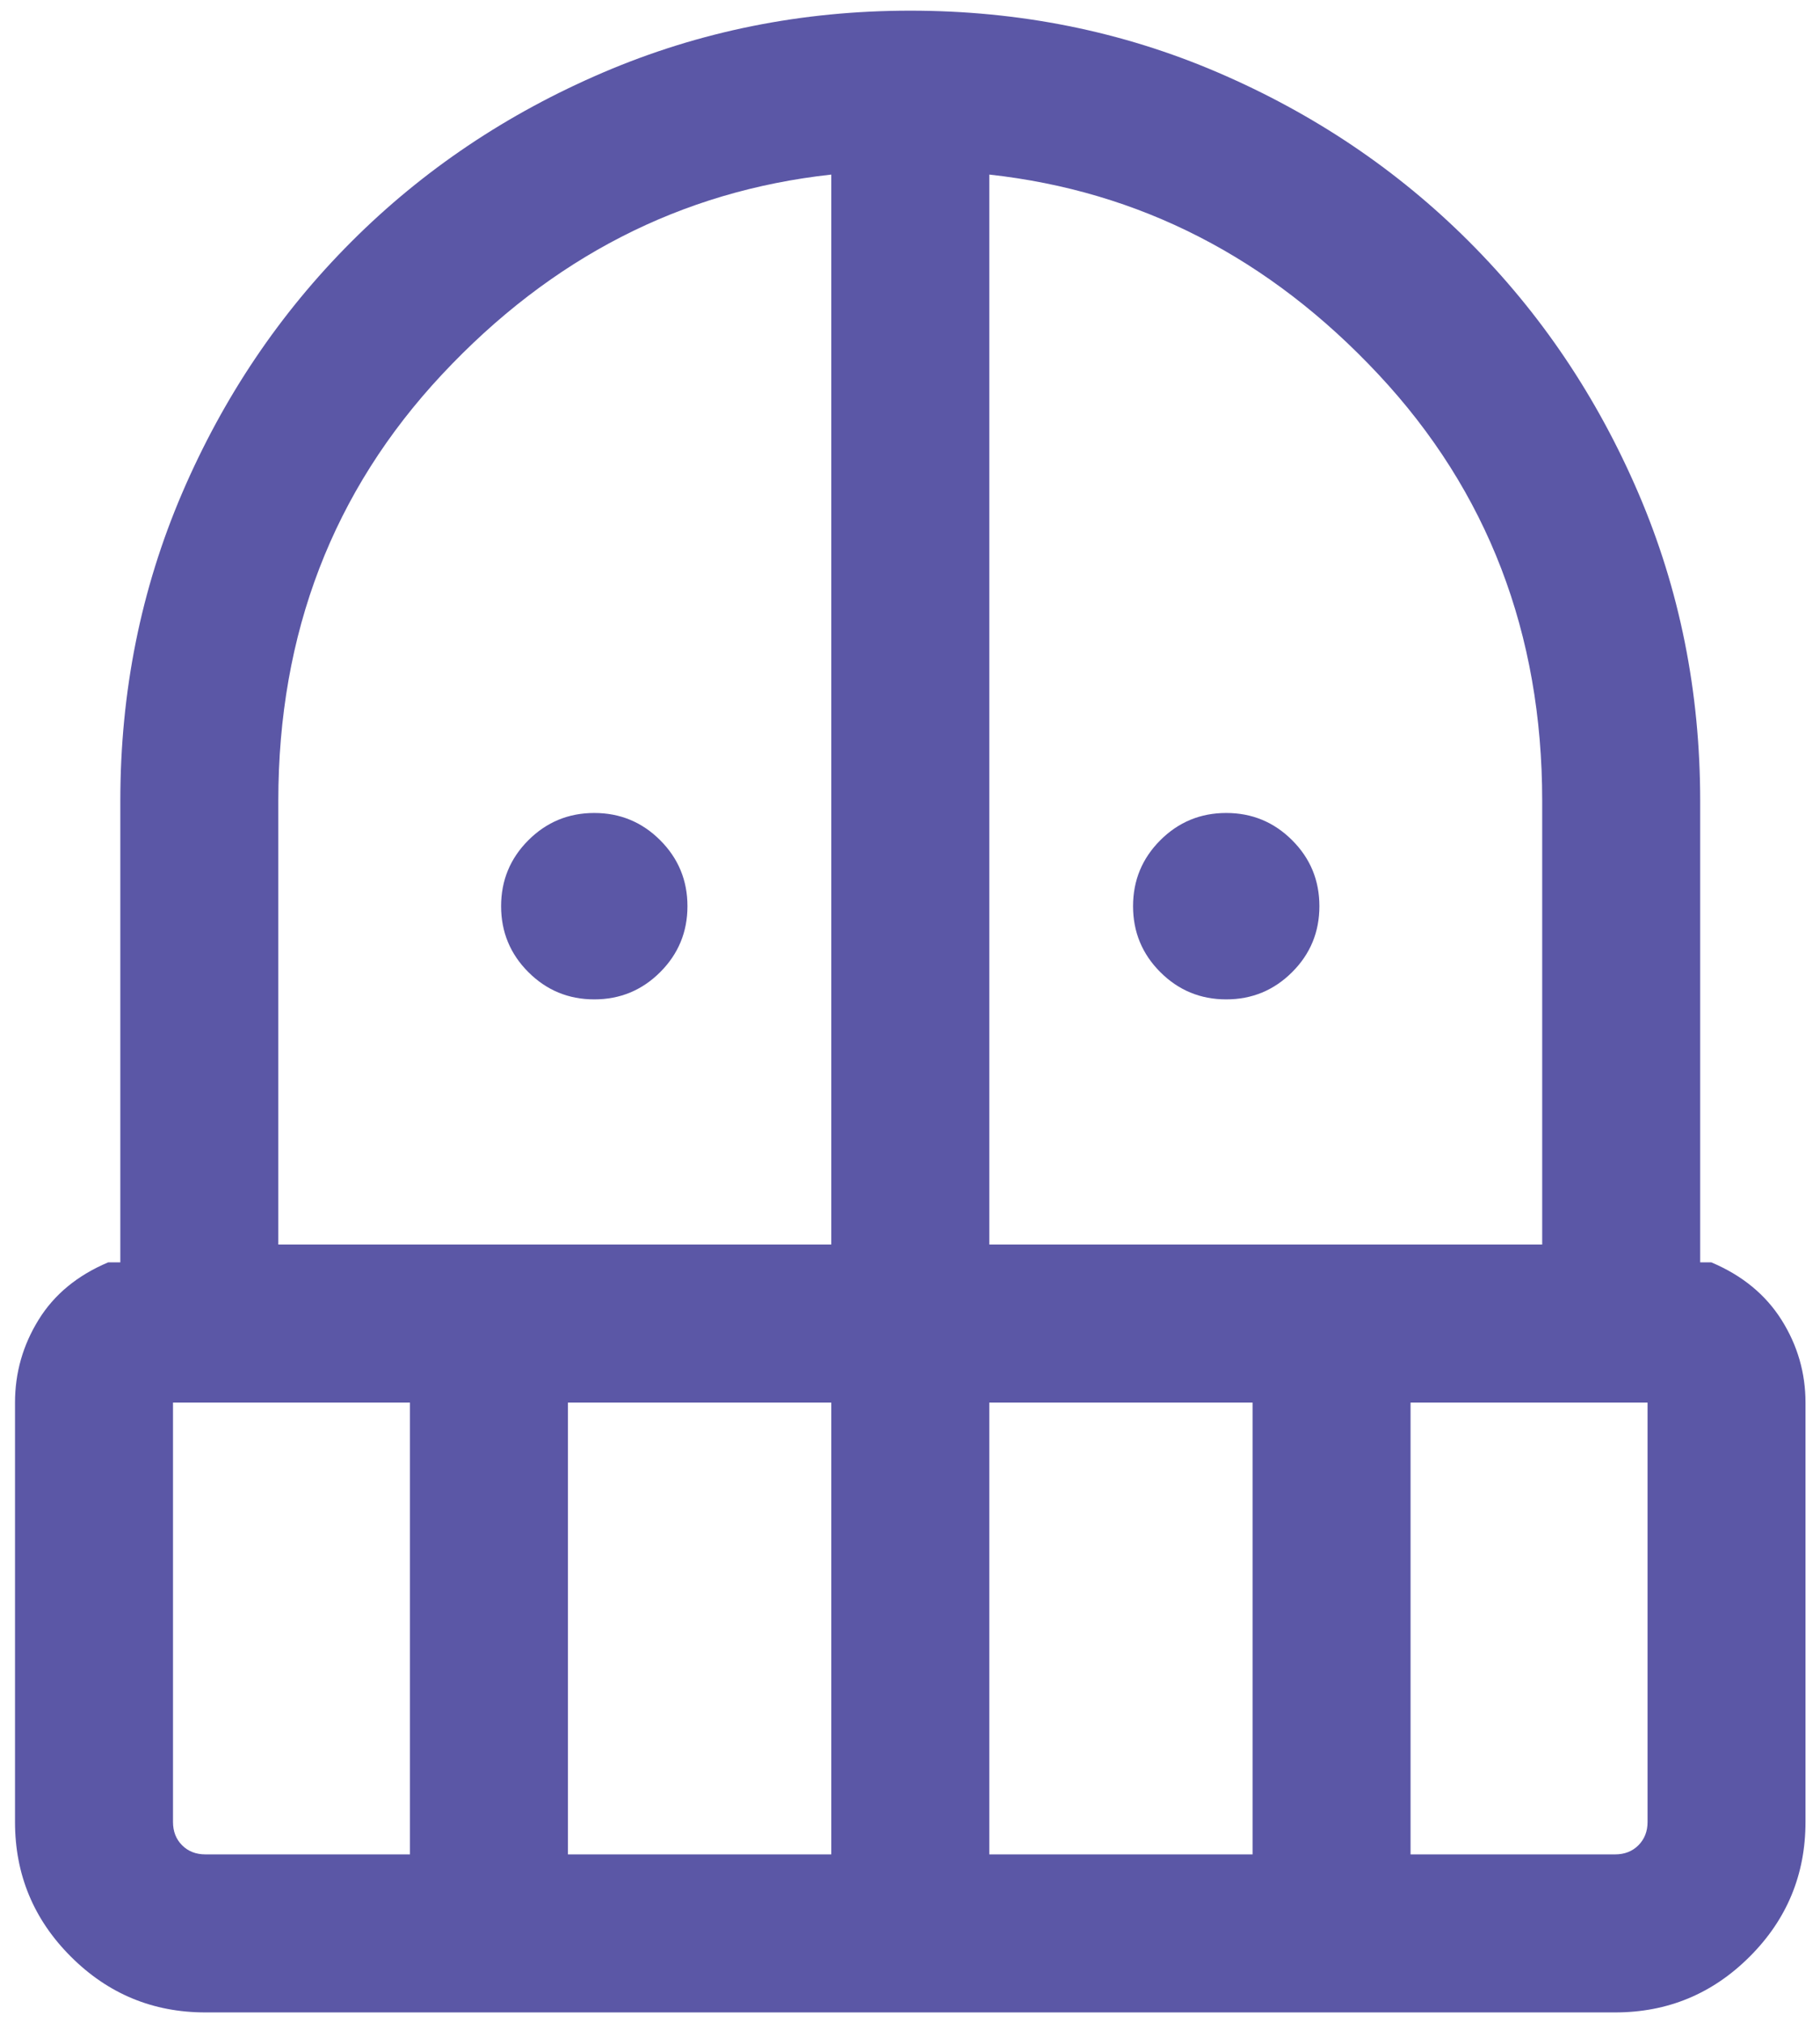
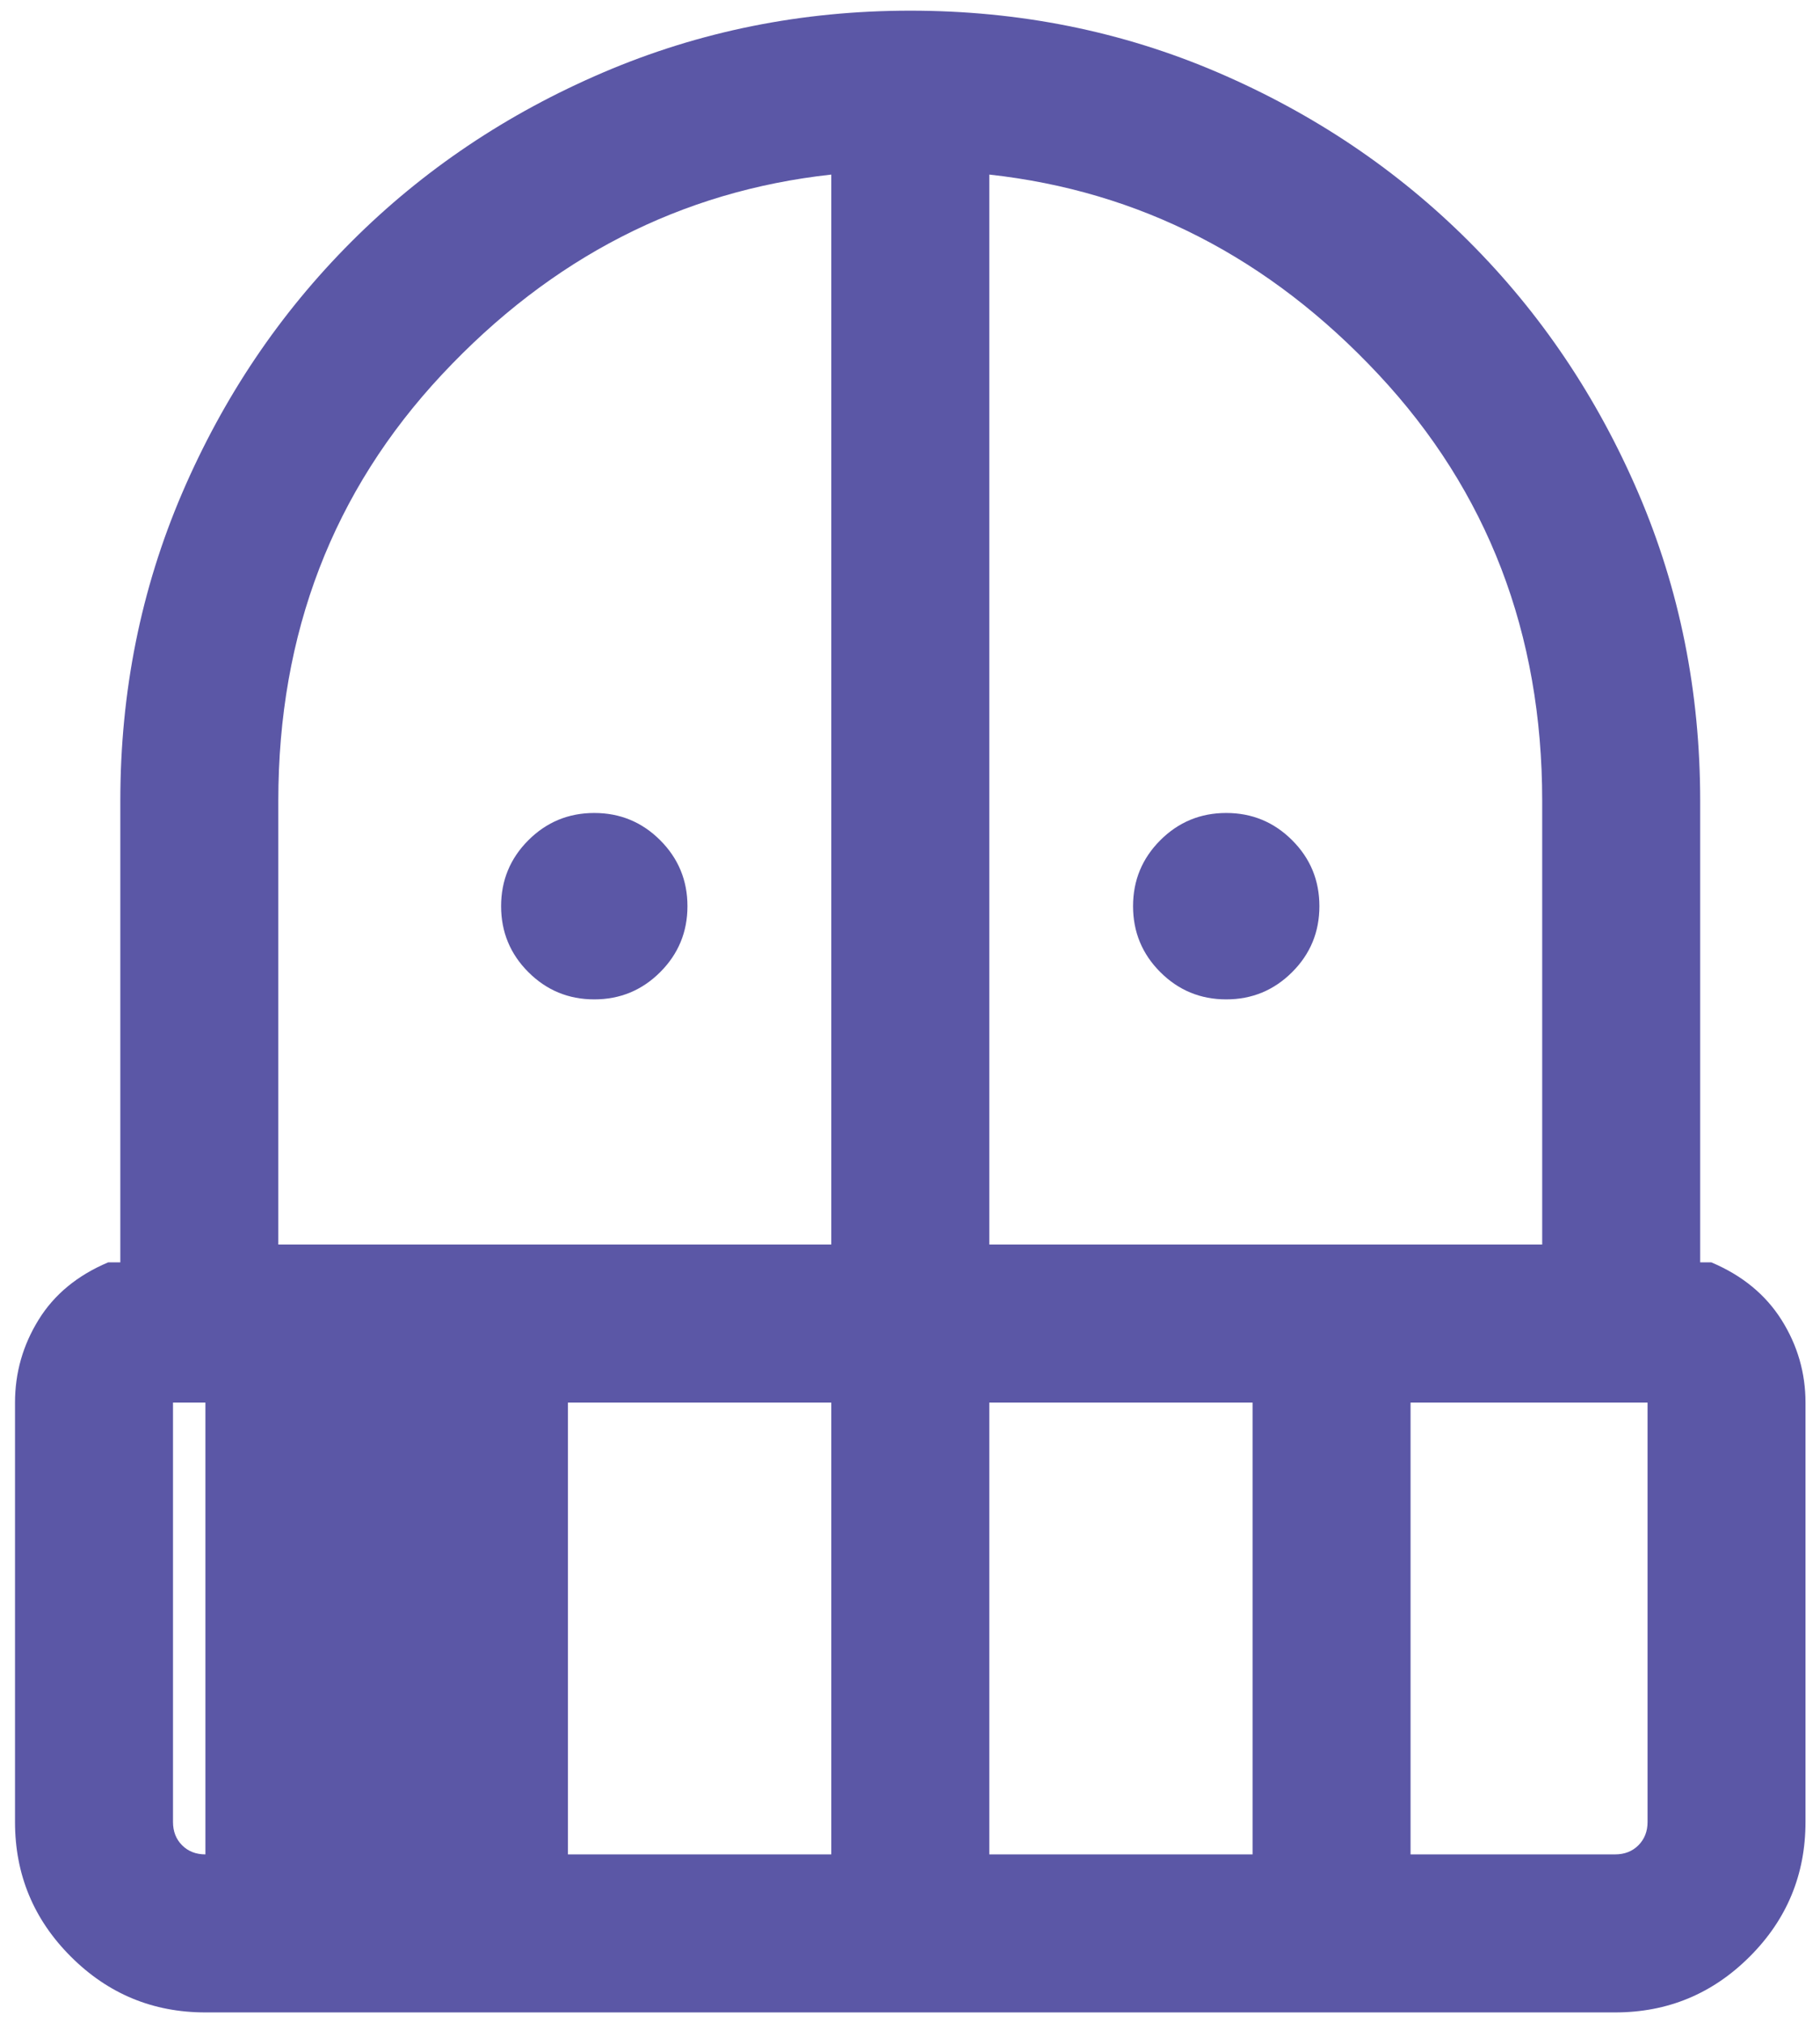
<svg xmlns="http://www.w3.org/2000/svg" width="36" height="40" viewBox="0 0 36 40" fill="none">
-   <path d="M11.755 19.762C11.245 19.762 10.81 19.582 10.451 19.223C10.092 18.864 9.912 18.429 9.912 17.919C9.912 17.409 10.092 16.974 10.451 16.615C10.81 16.256 11.245 16.076 11.755 16.076C12.265 16.076 12.7 16.256 13.059 16.615C13.418 16.974 13.598 17.409 13.598 17.919C13.598 18.429 13.418 18.864 13.059 19.223C12.7 19.582 12.265 19.762 11.755 19.762ZM24.255 19.762C23.745 19.762 23.31 19.582 22.951 19.223C22.592 18.864 22.412 18.429 22.412 17.919C22.412 17.409 22.592 16.974 22.951 16.615C23.31 16.256 23.745 16.076 24.255 16.076C24.765 16.076 25.2 16.256 25.559 16.615C25.919 16.974 26.098 17.409 26.098 17.919C26.098 18.429 25.919 18.864 25.559 19.223C25.2 19.582 24.765 19.762 24.255 19.762ZM4.063 39.794C3.024 39.794 2.137 39.426 1.401 38.69C0.665 37.955 0.297 37.067 0.297 36.028V27.735C0.297 27.147 0.452 26.602 0.762 26.1C1.071 25.598 1.531 25.219 2.14 24.962H2.38V15.836C2.38 13.678 2.788 11.65 3.602 9.752C4.417 7.854 5.533 6.197 6.95 4.78C8.366 3.363 10.027 2.248 11.931 1.433C13.836 0.618 15.86 0.211 18.005 0.211C20.163 0.211 22.191 0.618 24.089 1.433C25.987 2.248 27.644 3.363 29.061 4.78C30.478 6.197 31.593 7.854 32.408 9.752C33.223 11.65 33.63 13.678 33.63 15.836V24.962H33.85C34.459 25.219 34.922 25.598 35.239 26.1C35.555 26.602 35.713 27.147 35.713 27.735V36.028C35.713 37.067 35.346 37.955 34.61 38.69C33.874 39.426 32.986 39.794 31.947 39.794H4.063ZM3.422 27.735V36.028C3.422 36.215 3.482 36.369 3.602 36.489C3.722 36.609 3.876 36.669 4.063 36.669H8.109V27.735H3.422ZM11.234 36.669H16.443V27.735H11.234V36.669ZM5.505 24.61H16.443V3.452C13.47 3.778 10.904 5.095 8.744 7.404C6.585 9.713 5.505 12.524 5.505 15.836V24.61ZM19.568 24.61H30.505V15.836C30.505 12.524 29.425 9.713 27.266 7.404C25.107 5.095 22.54 3.778 19.568 3.452V24.61ZM19.568 36.669H24.776V27.735H19.568V36.669ZM27.901 36.669H31.947C32.134 36.669 32.288 36.609 32.408 36.489C32.528 36.369 32.589 36.215 32.589 36.028V27.735H27.901V36.669Z" fill="#5B57A6" />
+   <path d="M11.755 19.762C11.245 19.762 10.81 19.582 10.451 19.223C10.092 18.864 9.912 18.429 9.912 17.919C9.912 17.409 10.092 16.974 10.451 16.615C10.81 16.256 11.245 16.076 11.755 16.076C12.265 16.076 12.7 16.256 13.059 16.615C13.418 16.974 13.598 17.409 13.598 17.919C13.598 18.429 13.418 18.864 13.059 19.223C12.7 19.582 12.265 19.762 11.755 19.762ZM24.255 19.762C23.745 19.762 23.31 19.582 22.951 19.223C22.592 18.864 22.412 18.429 22.412 17.919C22.412 17.409 22.592 16.974 22.951 16.615C23.31 16.256 23.745 16.076 24.255 16.076C24.765 16.076 25.2 16.256 25.559 16.615C25.919 16.974 26.098 17.409 26.098 17.919C26.098 18.429 25.919 18.864 25.559 19.223C25.2 19.582 24.765 19.762 24.255 19.762ZM4.063 39.794C3.024 39.794 2.137 39.426 1.401 38.69C0.665 37.955 0.297 37.067 0.297 36.028V27.735C0.297 27.147 0.452 26.602 0.762 26.1C1.071 25.598 1.531 25.219 2.14 24.962H2.38V15.836C2.38 13.678 2.788 11.65 3.602 9.752C4.417 7.854 5.533 6.197 6.95 4.78C8.366 3.363 10.027 2.248 11.931 1.433C13.836 0.618 15.86 0.211 18.005 0.211C20.163 0.211 22.191 0.618 24.089 1.433C25.987 2.248 27.644 3.363 29.061 4.78C30.478 6.197 31.593 7.854 32.408 9.752C33.223 11.65 33.63 13.678 33.63 15.836V24.962H33.85C34.459 25.219 34.922 25.598 35.239 26.1C35.555 26.602 35.713 27.147 35.713 27.735V36.028C35.713 37.067 35.346 37.955 34.61 38.69C33.874 39.426 32.986 39.794 31.947 39.794H4.063ZM3.422 27.735V36.028C3.422 36.215 3.482 36.369 3.602 36.489C3.722 36.609 3.876 36.669 4.063 36.669V27.735H3.422ZM11.234 36.669H16.443V27.735H11.234V36.669ZM5.505 24.61H16.443V3.452C13.47 3.778 10.904 5.095 8.744 7.404C6.585 9.713 5.505 12.524 5.505 15.836V24.61ZM19.568 24.61H30.505V15.836C30.505 12.524 29.425 9.713 27.266 7.404C25.107 5.095 22.54 3.778 19.568 3.452V24.61ZM19.568 36.669H24.776V27.735H19.568V36.669ZM27.901 36.669H31.947C32.134 36.669 32.288 36.609 32.408 36.489C32.528 36.369 32.589 36.215 32.589 36.028V27.735H27.901V36.669Z" fill="#5B57A6" />
</svg>